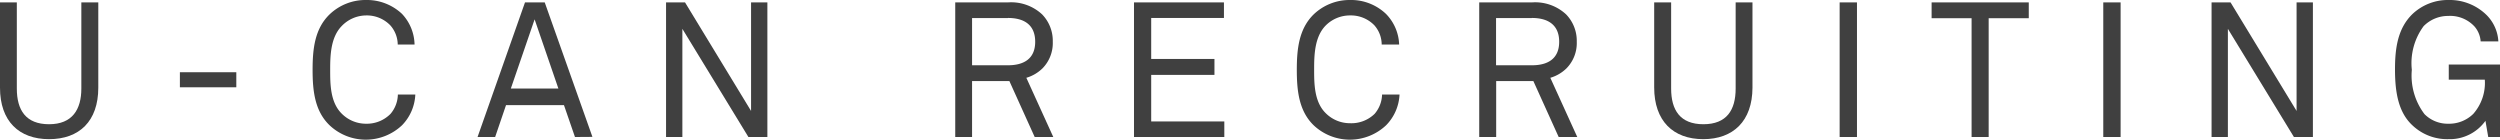
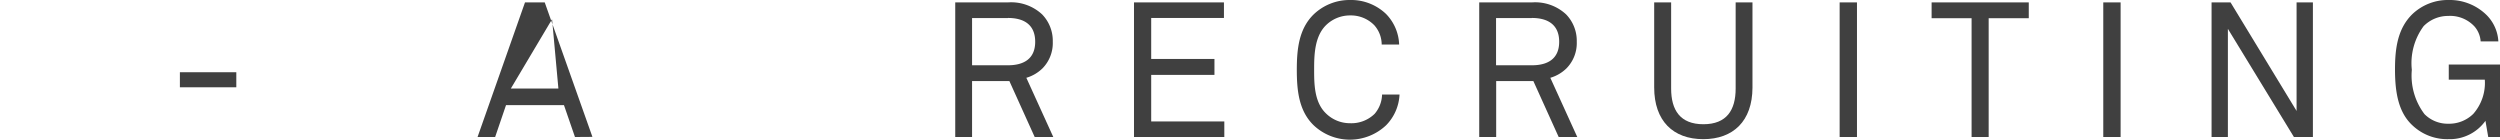
<svg xmlns="http://www.w3.org/2000/svg" viewBox="0 0 197.62 11.04">
  <defs>
    <style>.cls-1{fill:#404040;}</style>
  </defs>
  <title>logo_02_txt</title>
  <g id="レイヤー_2" data-name="レイヤー 2">
    <g id="guide">
-       <path class="cls-1" d="M3.88,11C1.5,11,0,9.58,0,6.93V.19H1.33V7c0,1.7.71,2.82,2.55,2.82S6.43,8.65,6.43,7V.19H7.77V6.93C7.77,9.58,6.27,11,3.88,11Z" />
      <path class="cls-1" d="M14.22,6.9V5.71h4.46V6.9Z" />
-       <path class="cls-1" d="M31.78,9.9a4.17,4.17,0,0,1-5.73,0c-1.16-1.12-1.34-2.69-1.34-4.38s.18-3.25,1.34-4.38A4.11,4.11,0,0,1,28.93,0a4.05,4.05,0,0,1,2.84,1.09,3.63,3.63,0,0,1,1,2.43H31.44A2.32,2.32,0,0,0,30.85,2a2.58,2.58,0,0,0-1.92-.78A2.7,2.7,0,0,0,27,2.07c-.87.9-.9,2.34-.9,3.45s0,2.55.9,3.45a2.7,2.7,0,0,0,1.93.81A2.63,2.63,0,0,0,30.87,9a2.42,2.42,0,0,0,.58-1.53h1.38A3.7,3.7,0,0,1,31.78,9.9Z" />
-       <path class="cls-1" d="M45.45,10.83l-.87-2.52H40l-.86,2.52H37.75L41.5.19h1.56l3.77,10.63Zm-3.19-9.3L40.38,7h3.76Z" />
-       <path class="cls-1" d="M59.16,10.83,53.94,2.28v8.55H52.65V.19h1.5l5.22,8.58V.19h1.29V10.83Z" />
+       <path class="cls-1" d="M45.45,10.83l-.87-2.52H40l-.86,2.52H37.75L41.5.19h1.56l3.77,10.63m-3.19-9.3L40.38,7h3.76Z" />
      <path class="cls-1" d="M81.79,10.83l-2-4.42H76.84v4.42H75.51V.19h4.17a3.59,3.59,0,0,1,2.7.95,3,3,0,0,1,.84,2.16,2.85,2.85,0,0,1-.81,2.1,3.06,3.06,0,0,1-1.28.75l2.13,4.68Zm-2.12-9.4H76.84V5.16h2.83c1.26,0,2.16-.51,2.16-1.86S80.94,1.42,79.68,1.42Z" />
      <path class="cls-1" d="M89.64,10.83V.19h7.11V1.42H91V4.66H96V5.92H91V9.6h5.78v1.23Z" />
      <path class="cls-1" d="M109.57,9.9a4.17,4.17,0,0,1-5.73,0c-1.15-1.12-1.33-2.69-1.33-4.38s.18-3.25,1.33-4.38A4.11,4.11,0,0,1,106.72,0a4,4,0,0,1,2.83,1.09,3.63,3.63,0,0,1,1.05,2.43h-1.38A2.31,2.31,0,0,0,108.64,2a2.58,2.58,0,0,0-1.92-.78,2.7,2.7,0,0,0-1.94.81c-.87.9-.9,2.34-.9,3.45s0,2.55.9,3.45a2.7,2.7,0,0,0,1.94.81A2.63,2.63,0,0,0,108.66,9a2.43,2.43,0,0,0,.59-1.53h1.38A3.7,3.7,0,0,1,109.57,9.9Z" />
      <path class="cls-1" d="M123.21,10.83l-2-4.42h-2.94v4.42h-1.34V.19h4.17a3.59,3.59,0,0,1,2.7.95,3,3,0,0,1,.84,2.16,2.85,2.85,0,0,1-.81,2.1,3.06,3.06,0,0,1-1.28.75l2.13,4.68Zm-2.12-9.4h-2.83V5.16h2.83c1.26,0,2.16-.51,2.16-1.86S122.35,1.42,121.09,1.42Z" />
      <path class="cls-1" d="M134.64,11c-2.38,0-3.88-1.44-3.88-4.09V.19h1.34V7c0,1.7.71,2.82,2.55,2.82s2.55-1.12,2.55-2.82V.19h1.33V6.93C138.52,9.58,137,11,134.64,11Z" />
      <path class="cls-1" d="M145.42,10.83V.19h1.37V10.83Z" />
      <path class="cls-1" d="M157.2,1.44v9.39h-1.35V1.44h-3.16V.19h7.68V1.44Z" />
      <path class="cls-1" d="M166.26,10.83V.19h1.37V10.83Z" />
      <path class="cls-1" d="M181.33,10.83l-5.22-8.55v8.55h-1.29V.19h1.5l5.22,8.58V.19h1.29V10.83Z" />
      <path class="cls-1" d="M196.69,10.83l-.22-1.28A3.46,3.46,0,0,1,193.57,11a4,4,0,0,1-2.87-1.09c-1.08-1-1.38-2.52-1.38-4.42,0-1.7.22-3.25,1.38-4.38A4.08,4.08,0,0,1,193.57,0a4.15,4.15,0,0,1,3,1.2,3.19,3.19,0,0,1,.92,2.07h-1.4a2,2,0,0,0-.48-1.17,2.62,2.62,0,0,0-2.09-.84,2.71,2.71,0,0,0-1.94.81,4.93,4.93,0,0,0-.93,3.45,5.05,5.05,0,0,0,1,3.5,2.59,2.59,0,0,0,1.9.76A2.72,2.72,0,0,0,195.51,9a3.71,3.71,0,0,0,.91-2.7h-2.85V5.1h4.05v5.73Z" />
    </g>
  </g>
</svg>